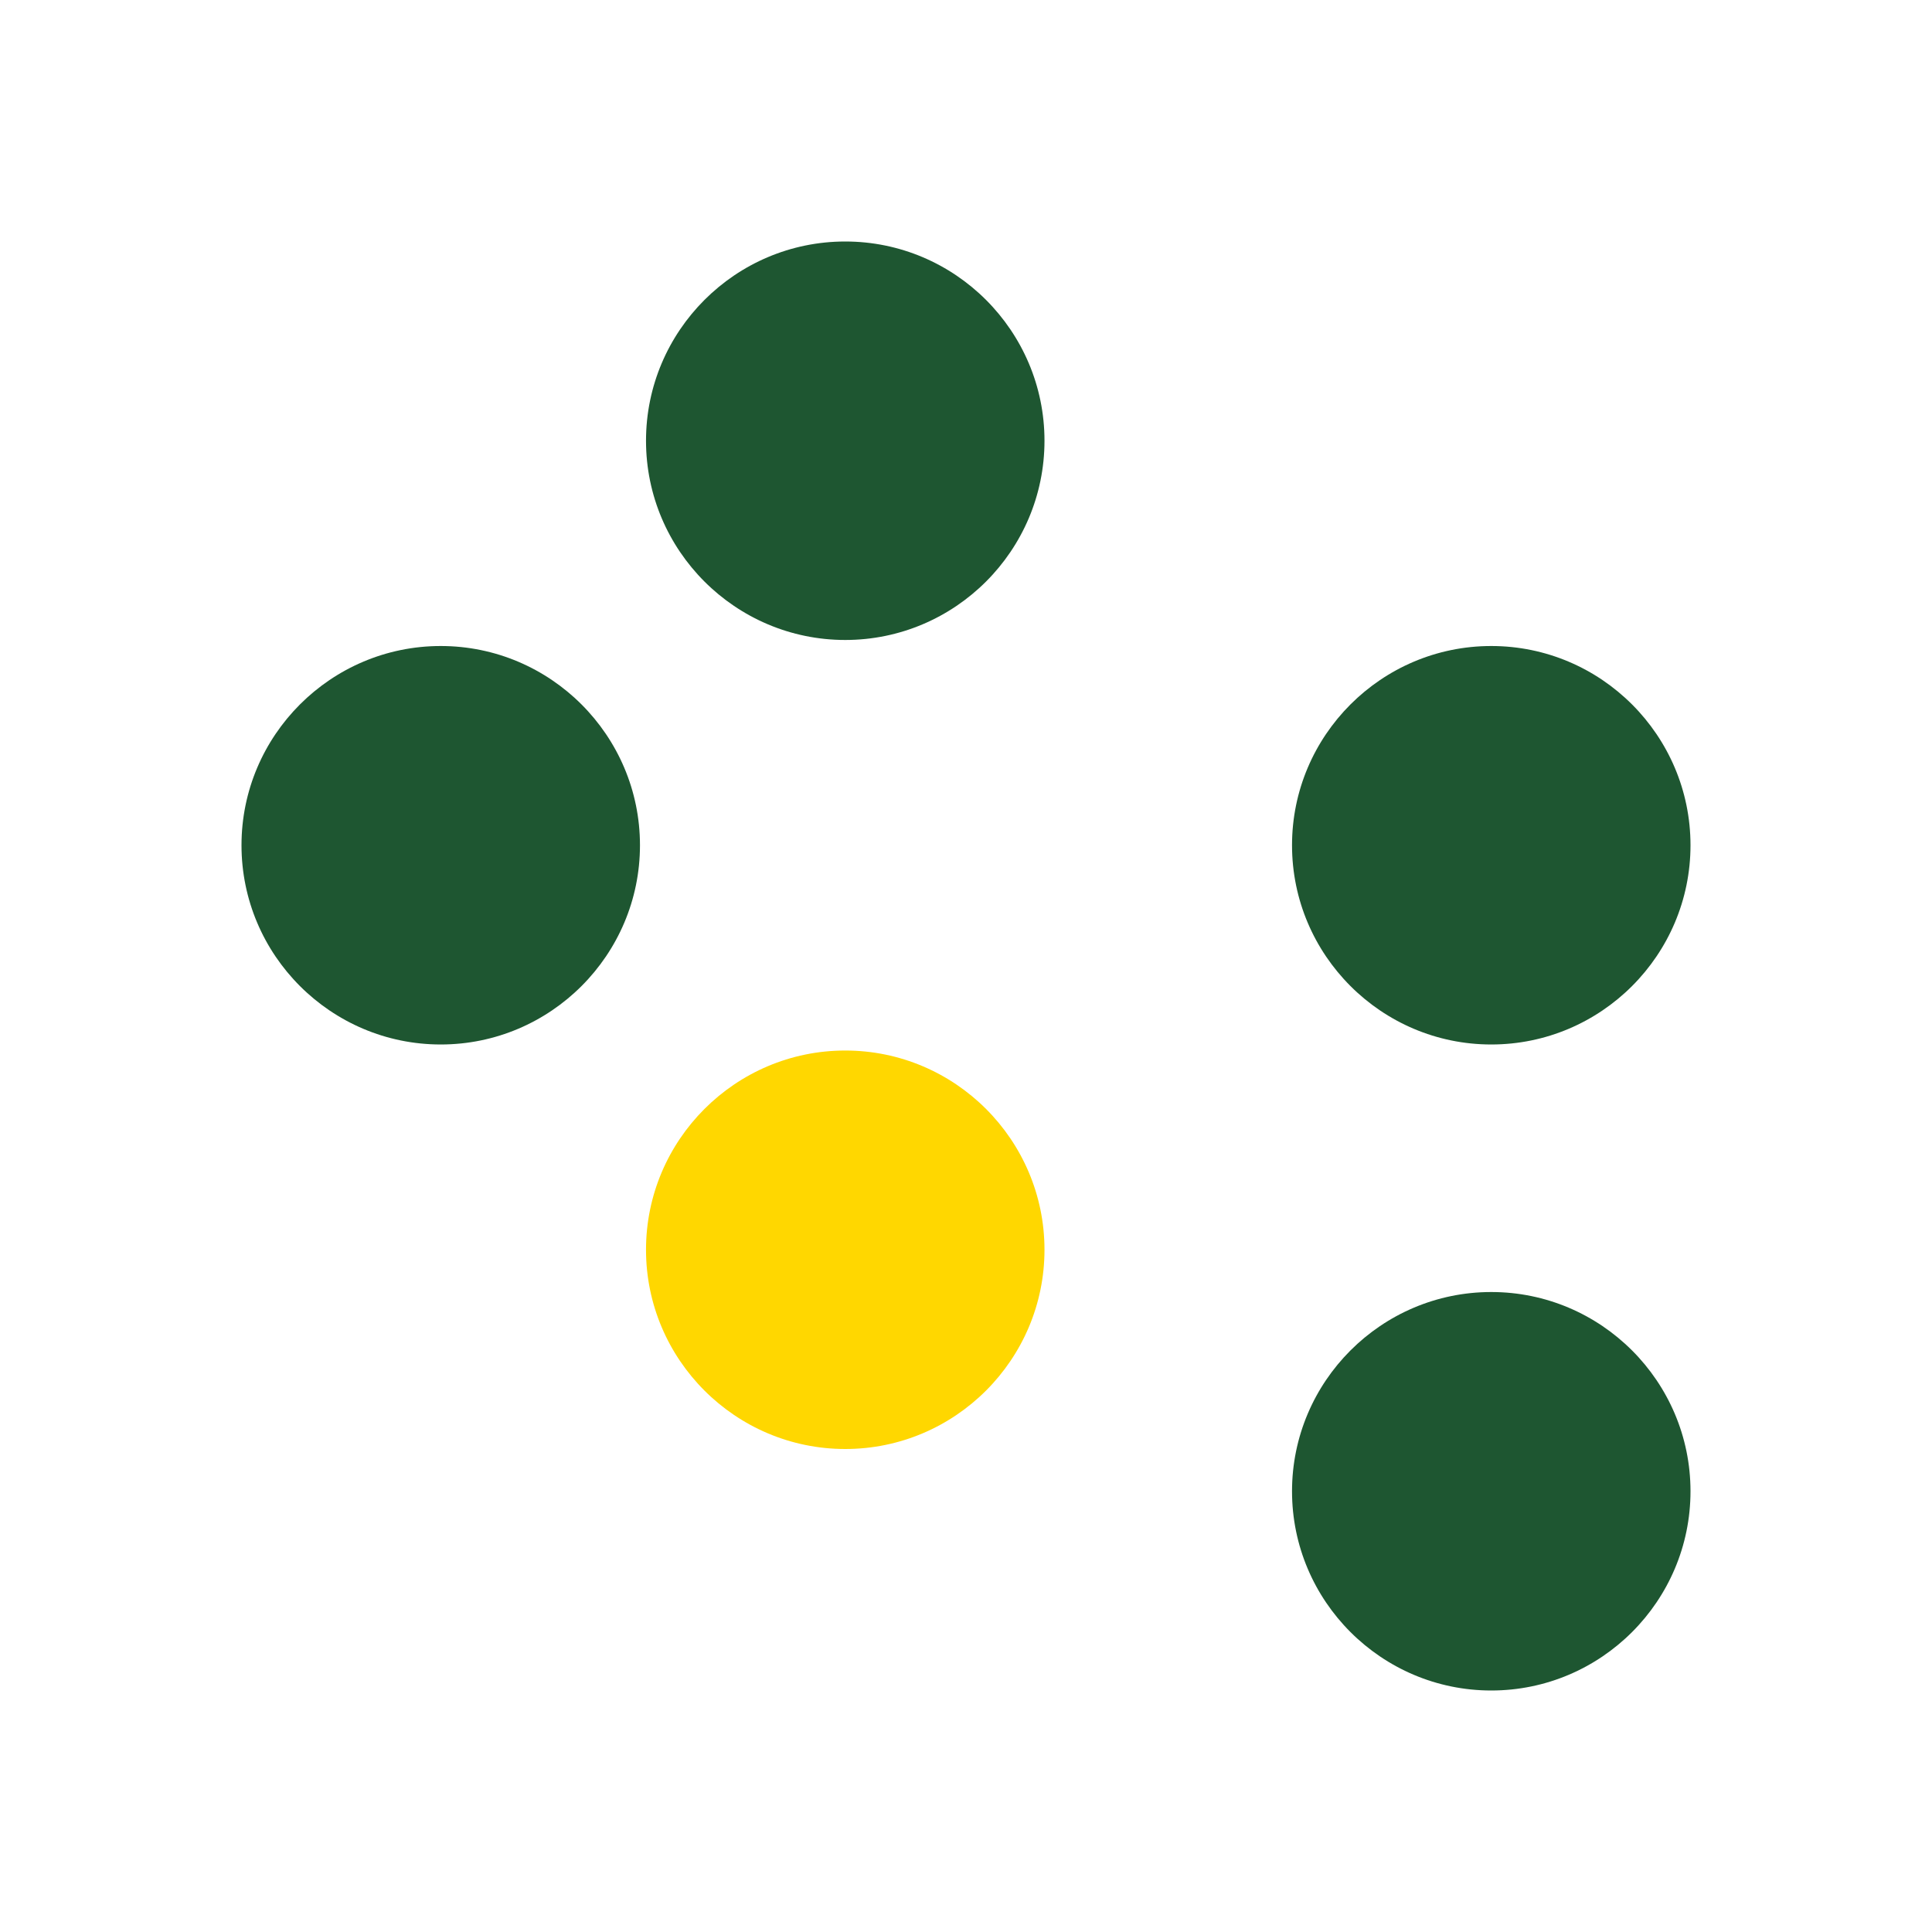
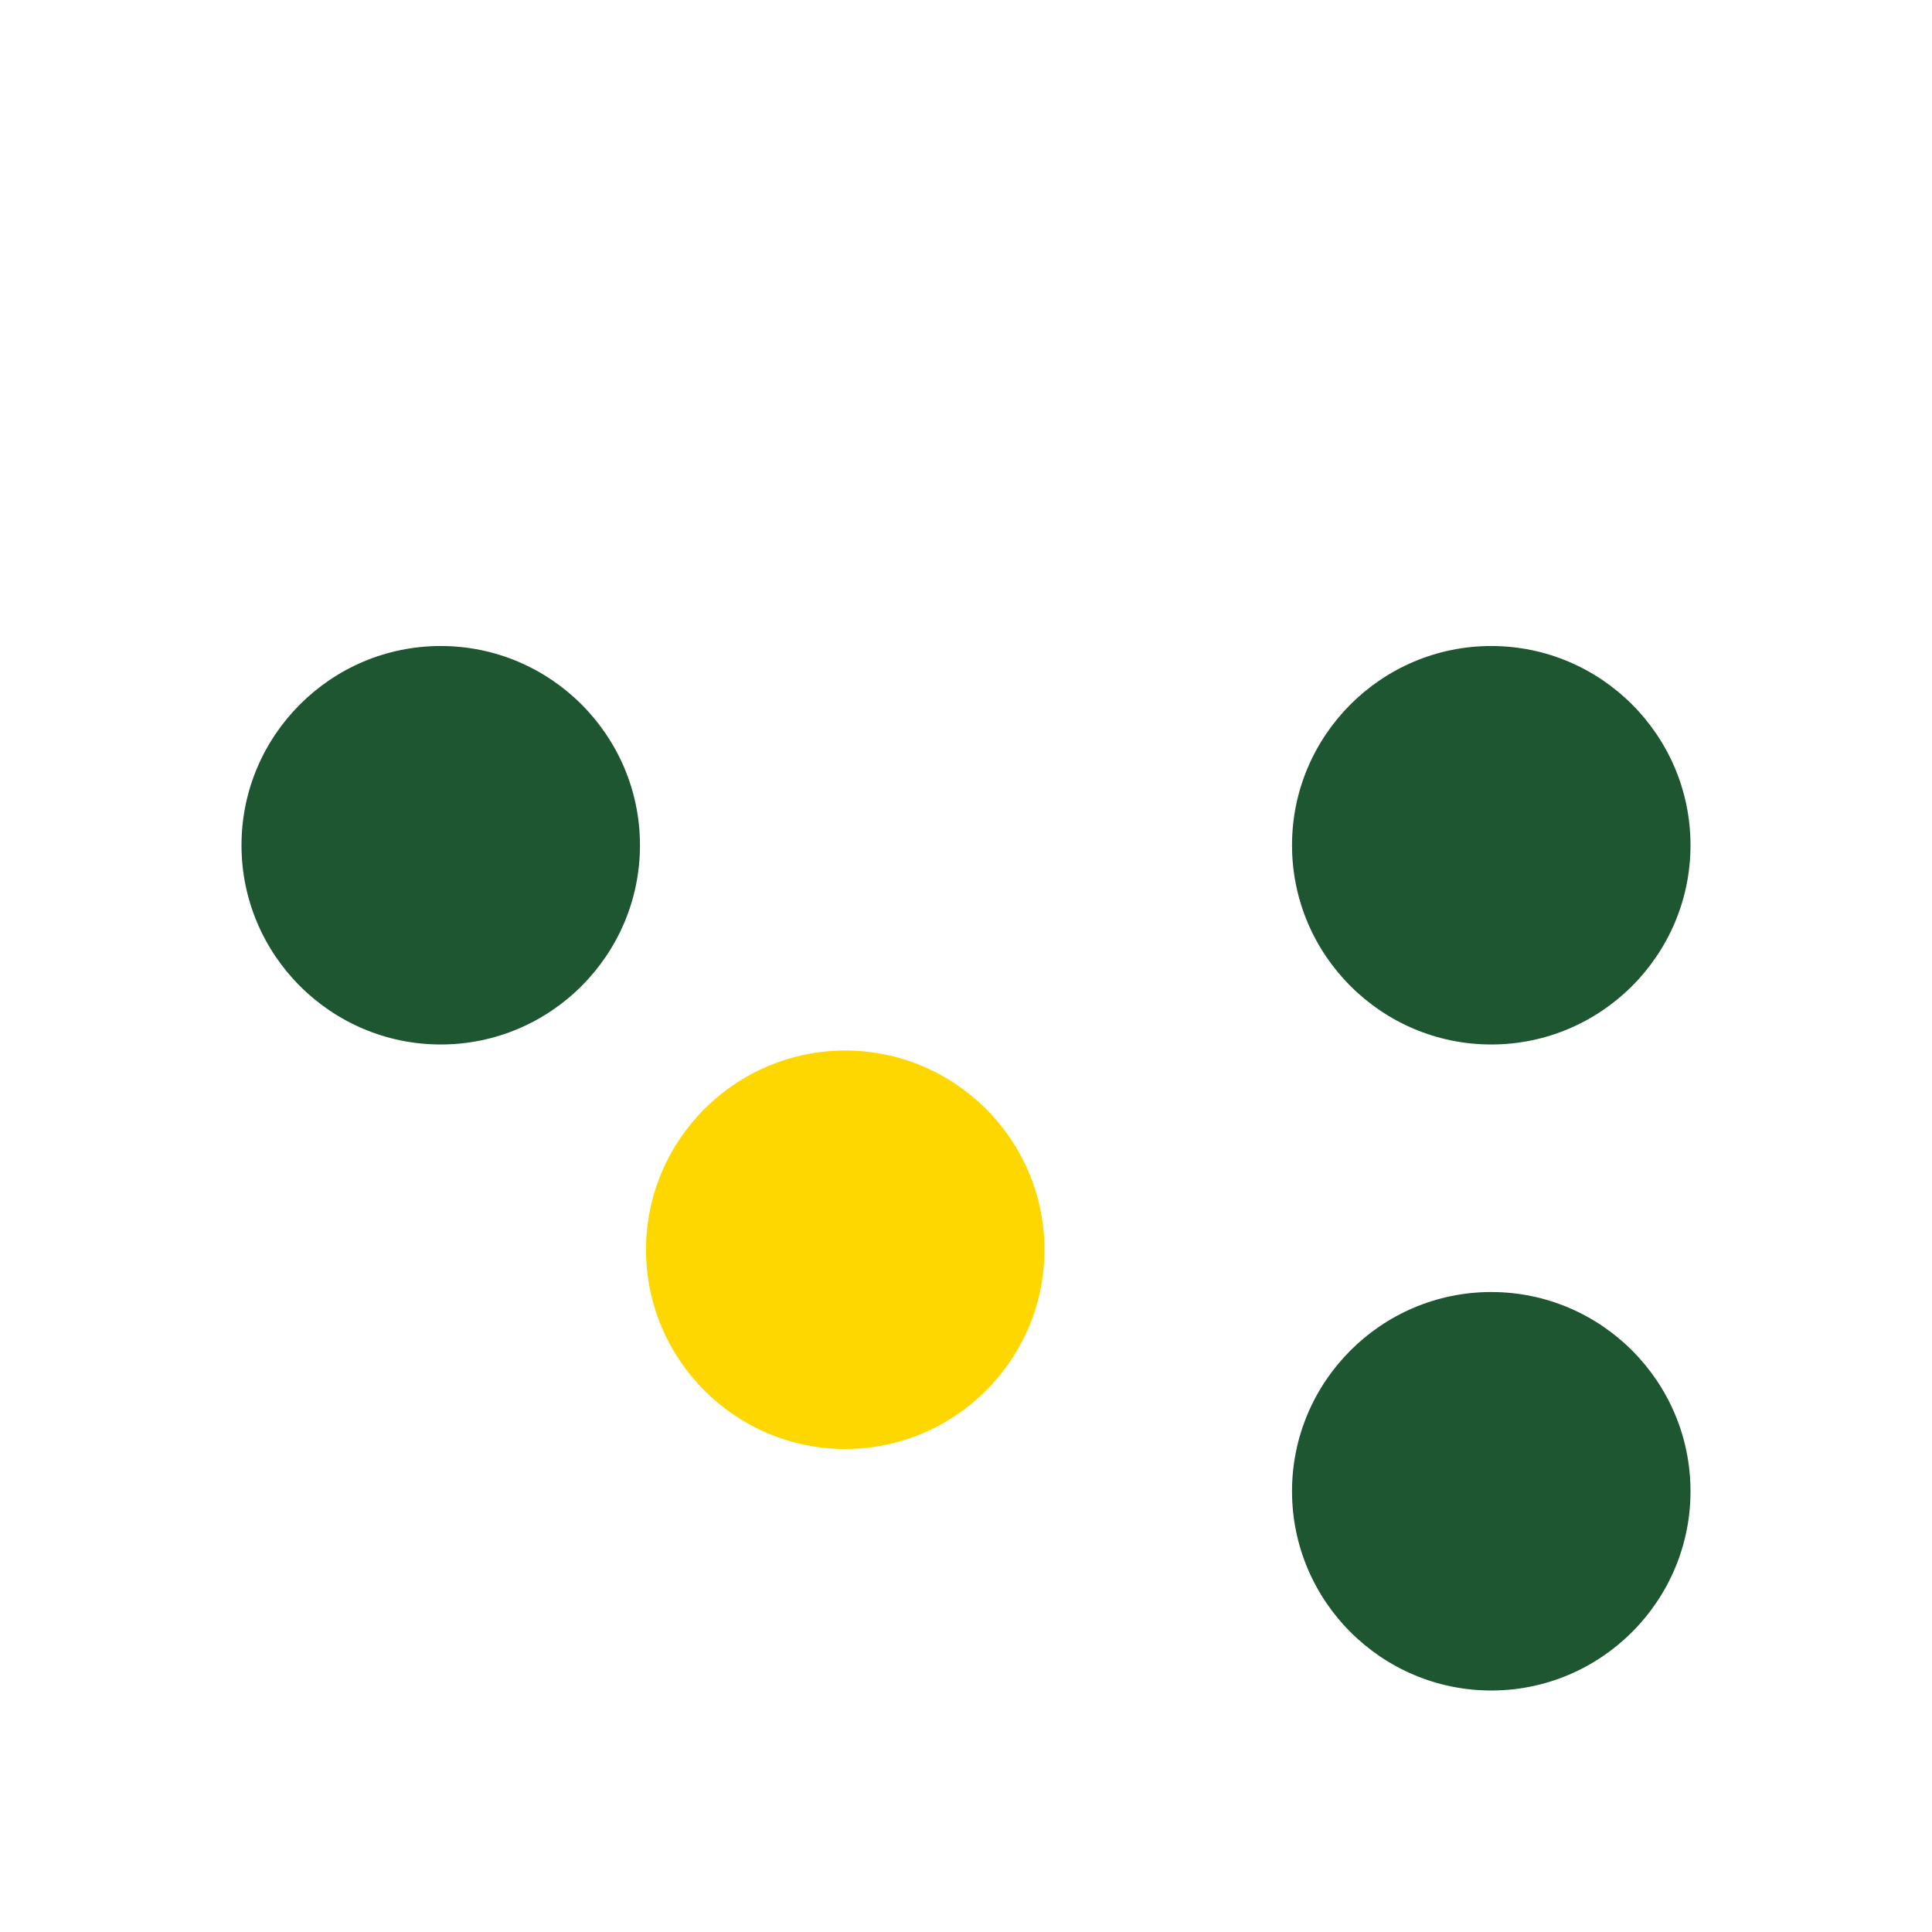
<svg xmlns="http://www.w3.org/2000/svg" width="32" height="32" viewBox="0 0 32 32" fill="none">
  <path d="M28 14C28 15.819 26.519 17.3 24.7 17.3C22.881 17.3 21.4 15.819 21.4 14C21.4 12.181 22.881 10.7 24.7 10.7C26.519 10.7 28 12.181 28 14Z" fill="#1E5631" />
-   <path d="M17.3 7.3C17.3 9.119 15.819 10.6 14 10.6C12.181 10.6 10.7 9.119 10.7 7.3C10.7 5.481 12.181 4 14 4C15.819 4 17.3 5.481 17.3 7.3Z" fill="#1E5631" />
  <path d="M10.6 14C10.6 15.819 9.119 17.3 7.3 17.3C5.481 17.3 4 15.819 4 14C4 12.181 5.481 10.7 7.3 10.7C9.119 10.7 10.6 12.181 10.6 14Z" fill="#1E5631" />
  <path d="M17.3 20.7C17.3 22.519 15.819 24 14 24C12.181 24 10.7 22.519 10.7 20.7C10.7 18.881 12.181 17.4 14 17.4C15.819 17.4 17.3 18.881 17.3 20.7Z" fill="#FFD700" />
  <path d="M24.7 28C26.519 28 28 26.519 28 24.7C28 22.881 26.519 21.4 24.7 21.4C22.881 21.4 21.4 22.881 21.4 24.7C21.4 26.519 22.881 28 24.7 28Z" fill="#1E5631" />
</svg>